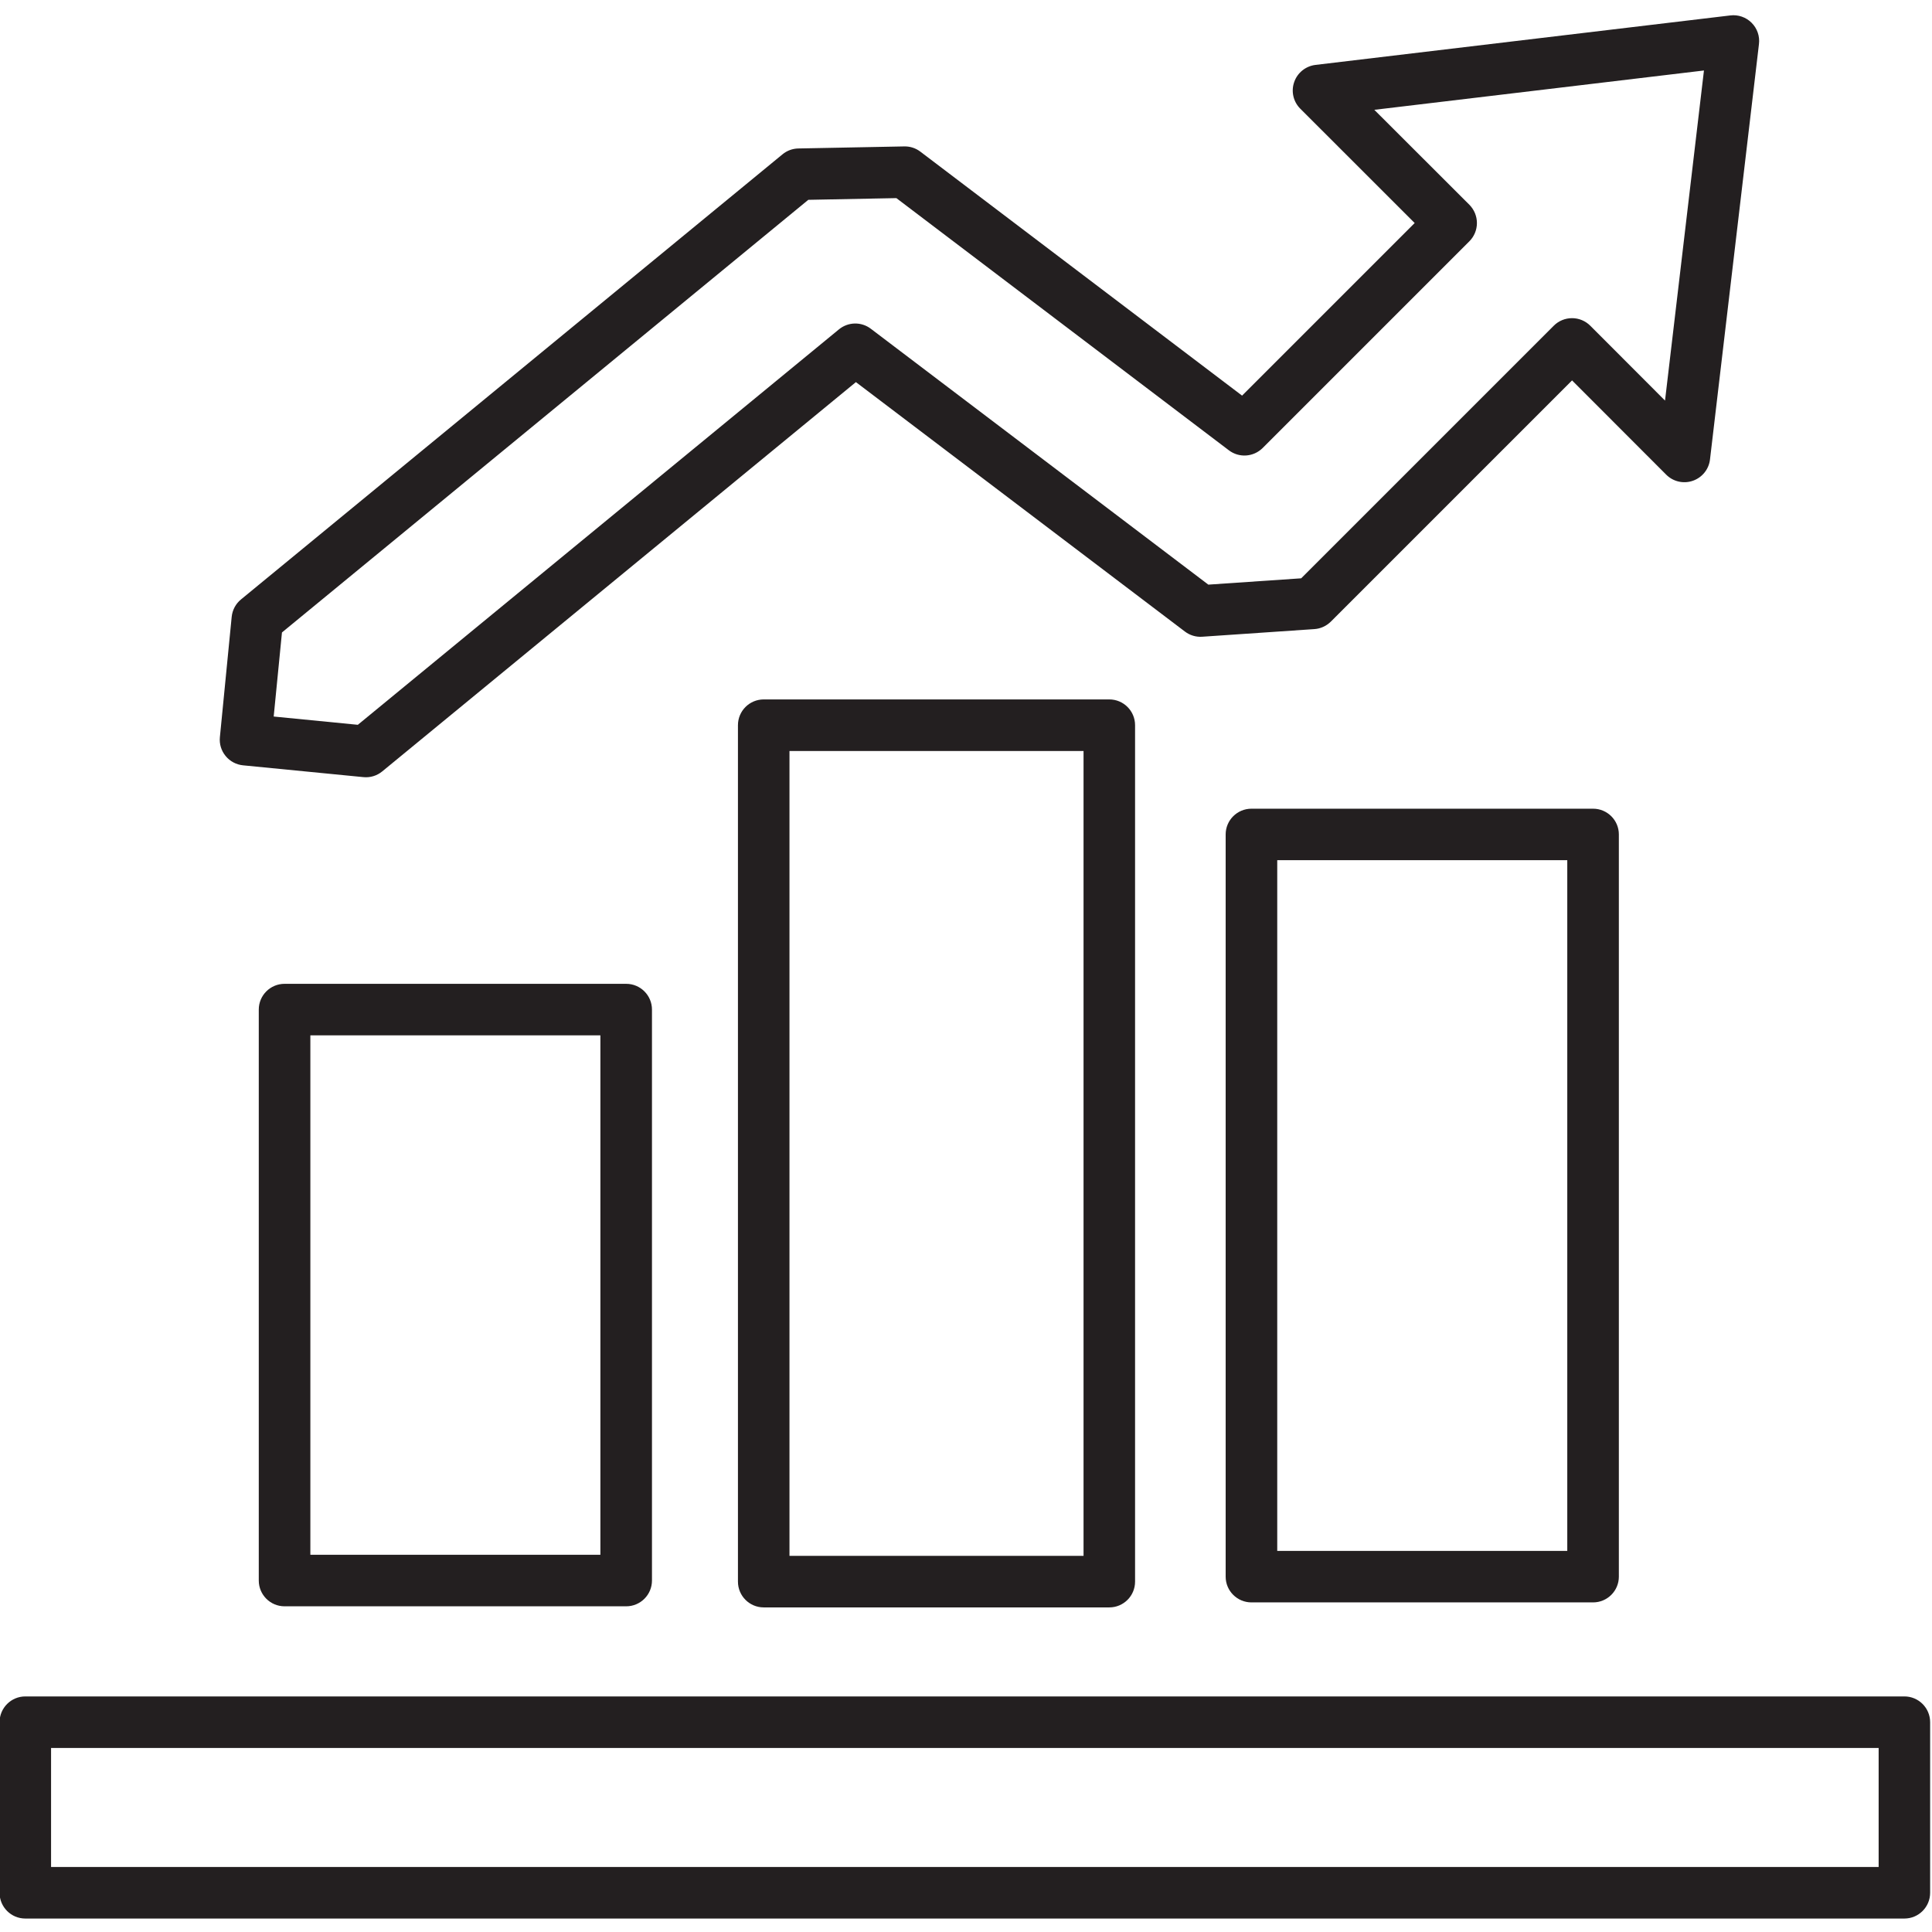
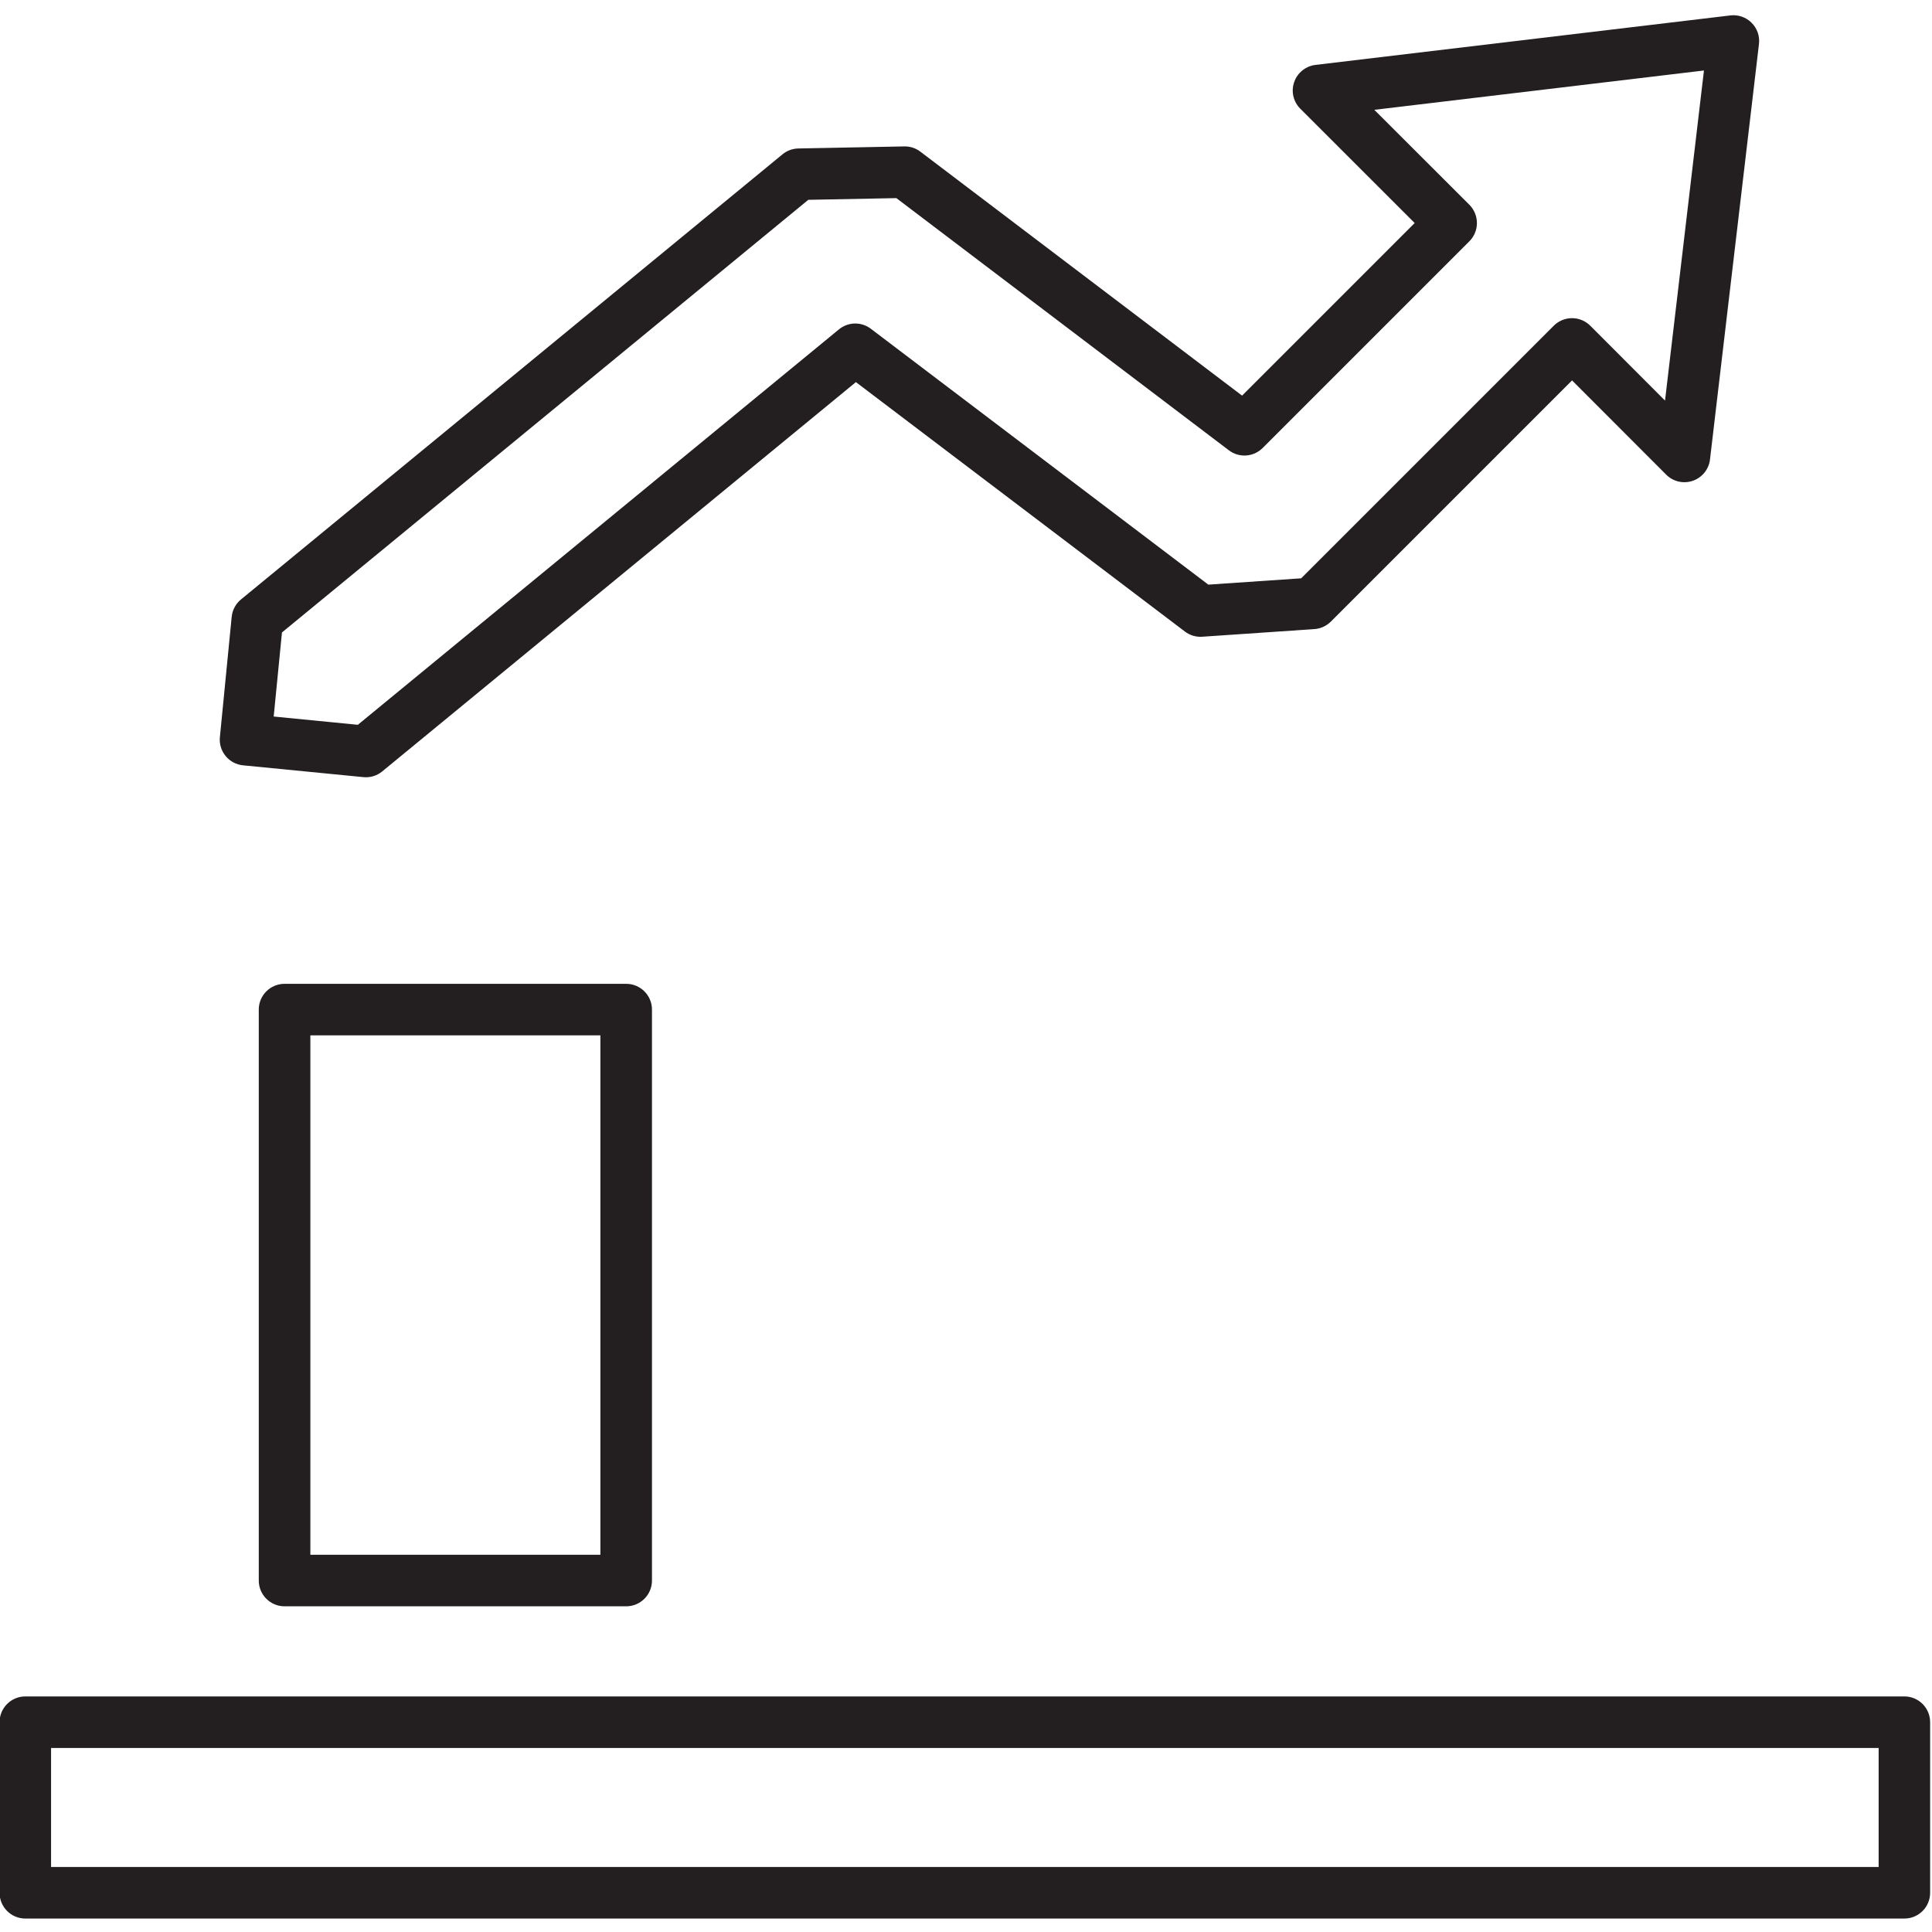
<svg xmlns="http://www.w3.org/2000/svg" width="100%" height="100%" viewBox="0 0 40 40" version="1.1" xml:space="preserve" style="fill-rule:evenodd;clip-rule:evenodd;stroke-linejoin:round;stroke-miterlimit:2;">
  <g transform="matrix(0.473,0,0,0.473,-8.376,-9.814)">
    <g>
      <g transform="matrix(0.263,0,0,0.24,-5.401,2.84217e-14)">
        <path d="M409.104,400.549C409.104,397.953 407.186,395.849 404.819,395.849L92.081,395.849C89.714,395.849 87.796,397.953 87.796,400.549L87.796,431.658C87.796,434.254 89.714,436.358 92.081,436.358L404.819,436.358C407.186,436.358 409.104,434.254 409.104,431.658L409.104,400.549ZM400.534,405.249L400.534,426.958C400.534,426.958 133.574,426.958 96.366,426.958C96.366,426.958 96.366,405.249 96.366,405.249L400.534,405.249Z" style="fill:rgb(35,31,32);" />
      </g>
      <g transform="matrix(0.515,0,0,0.24,-43.417,2.84217e-14)">
        <path d="M174.103,270.583C174.103,267.987 173.121,265.883 171.911,265.883L142.876,265.883C141.665,265.883 140.684,267.987 140.684,270.583L140.684,374.712C140.684,377.308 141.665,379.412 142.876,379.412L171.911,379.412C173.121,379.412 174.103,377.308 174.103,374.712L174.103,270.583ZM169.719,275.283L169.719,370.012C169.719,370.012 145.068,370.012 145.068,370.012C145.068,370.012 145.068,275.283 145.068,275.283L169.719,275.283Z" style="fill:rgb(35,31,32);" />
      </g>
      <g transform="matrix(0.515,0,0,0.312,-1.095,-27.149)">
-         <path d="M174.103,270.583C174.103,268.589 173.121,266.973 171.911,266.973L142.876,266.973C141.665,266.973 140.684,268.589 140.684,270.583L140.684,374.712C140.684,376.706 141.665,378.323 142.876,378.323L171.911,378.323C173.121,378.323 174.103,376.706 174.103,374.712L174.103,270.583ZM169.719,274.193L169.719,371.102C169.719,371.102 145.068,371.102 145.068,371.102C145.068,371.102 145.068,274.193 145.068,274.193L169.719,274.193Z" style="fill:rgb(35,31,32);" />
-       </g>
+         </g>
      <g transform="matrix(0.521,0,0,0.36,-23.301,-44.918)">
-         <path d="M174.075,270.583C174.075,268.852 173.106,267.448 171.911,267.448L142.876,267.448C141.68,267.448 140.711,268.852 140.711,270.583L140.711,374.712C140.711,376.444 141.68,377.847 142.876,377.847L171.911,377.847C173.106,377.847 174.075,376.444 174.075,374.712L174.075,270.583ZM169.746,273.717L169.746,371.578C169.746,371.578 145.04,371.578 145.04,371.578C145.04,371.578 145.04,273.717 145.04,273.717L169.746,273.717Z" style="fill:rgb(35,31,32);" />
-       </g>
+         </g>
      <g transform="matrix(2.495,0,0,2.495,-245.595,-411.596)">
        <path d="M136.391,174.057C136.408,173.919 136.36,173.782 136.262,173.684C136.164,173.586 136.026,173.538 135.889,173.555L128.611,174.423C128.439,174.444 128.293,174.561 128.237,174.725C128.18,174.888 128.222,175.07 128.345,175.192L130.351,177.197C130.351,177.197 127.323,180.225 127.323,180.225C127.323,180.225 121.679,175.945 121.679,175.945C121.598,175.883 121.499,175.851 121.397,175.853L119.538,175.889C119.437,175.891 119.338,175.927 119.26,175.992L109.76,183.801C109.667,183.877 109.609,183.987 109.597,184.106L109.39,186.217C109.378,186.336 109.414,186.455 109.491,186.548C109.567,186.641 109.677,186.699 109.796,186.711L111.908,186.918C112.027,186.93 112.146,186.894 112.239,186.817L120.548,179.988C120.548,179.988 126.32,184.364 126.32,184.364C126.407,184.43 126.515,184.463 126.624,184.455L128.591,184.321C128.7,184.314 128.802,184.267 128.88,184.19L133.112,179.958C133.112,179.958 134.763,181.611 134.763,181.611C134.885,181.734 135.067,181.776 135.231,181.719C135.395,181.662 135.512,181.517 135.532,181.345L136.391,174.057ZM135.426,174.521L134.743,180.312C134.743,180.312 133.432,178.999 133.432,178.999C133.347,178.914 133.232,178.866 133.112,178.866C132.992,178.866 132.877,178.913 132.792,178.998L128.36,183.43C128.36,183.43 126.731,183.541 126.731,183.541C126.731,183.541 120.81,179.052 120.81,179.052C120.643,178.925 120.412,178.93 120.25,179.063L111.81,186C111.81,186 110.334,185.855 110.334,185.855C110.334,185.855 110.479,184.38 110.479,184.38C110.479,184.38 119.713,176.79 119.713,176.79C119.713,176.79 121.258,176.76 121.258,176.76C121.258,176.76 127.091,181.184 127.091,181.184C127.271,181.321 127.524,181.303 127.684,181.144L131.311,177.517C131.396,177.432 131.443,177.317 131.443,177.197C131.443,177.077 131.395,176.962 131.311,176.877L129.643,175.211L135.426,174.521Z" style="fill:rgb(35,31,32);" />
      </g>
    </g>
  </g>
</svg>